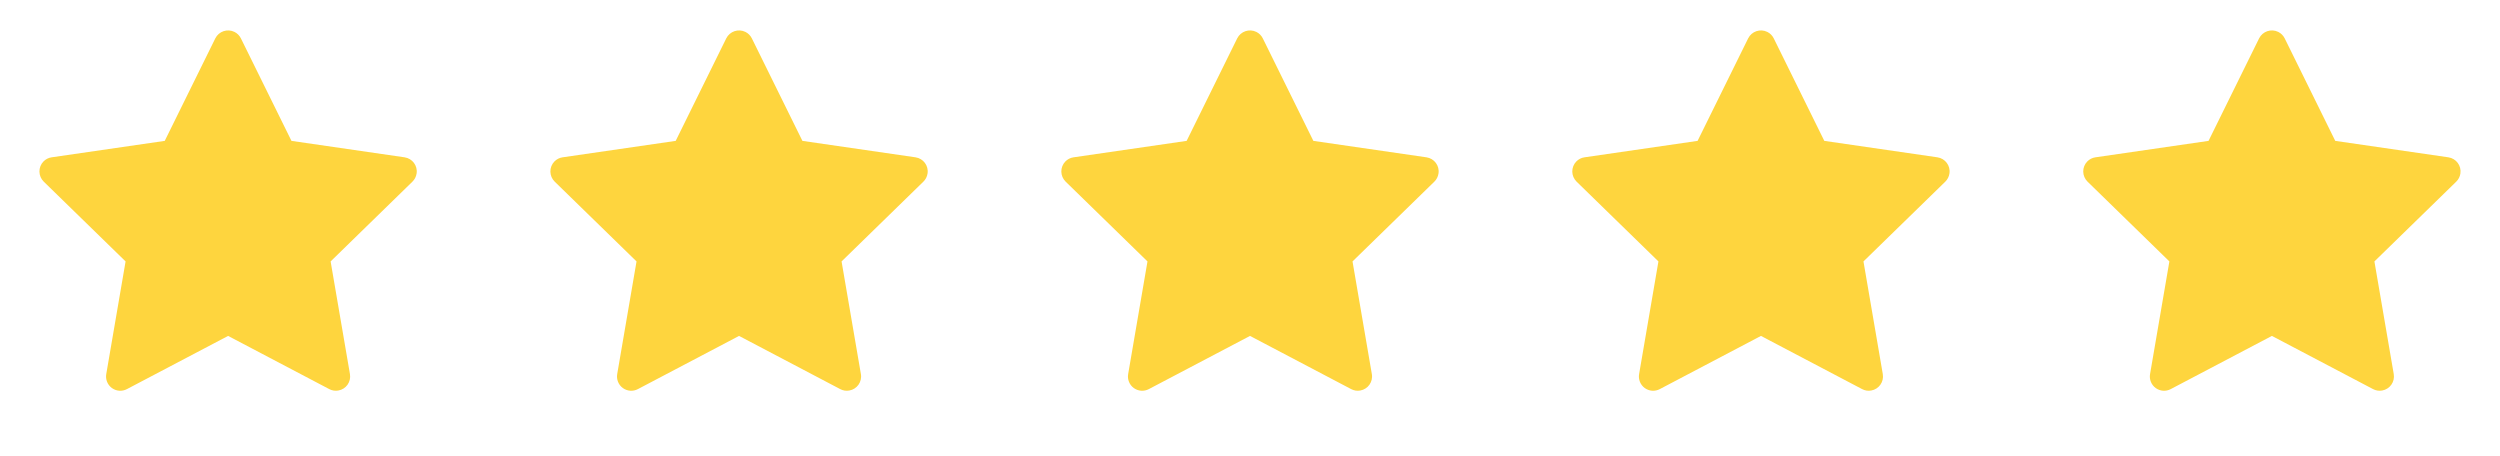
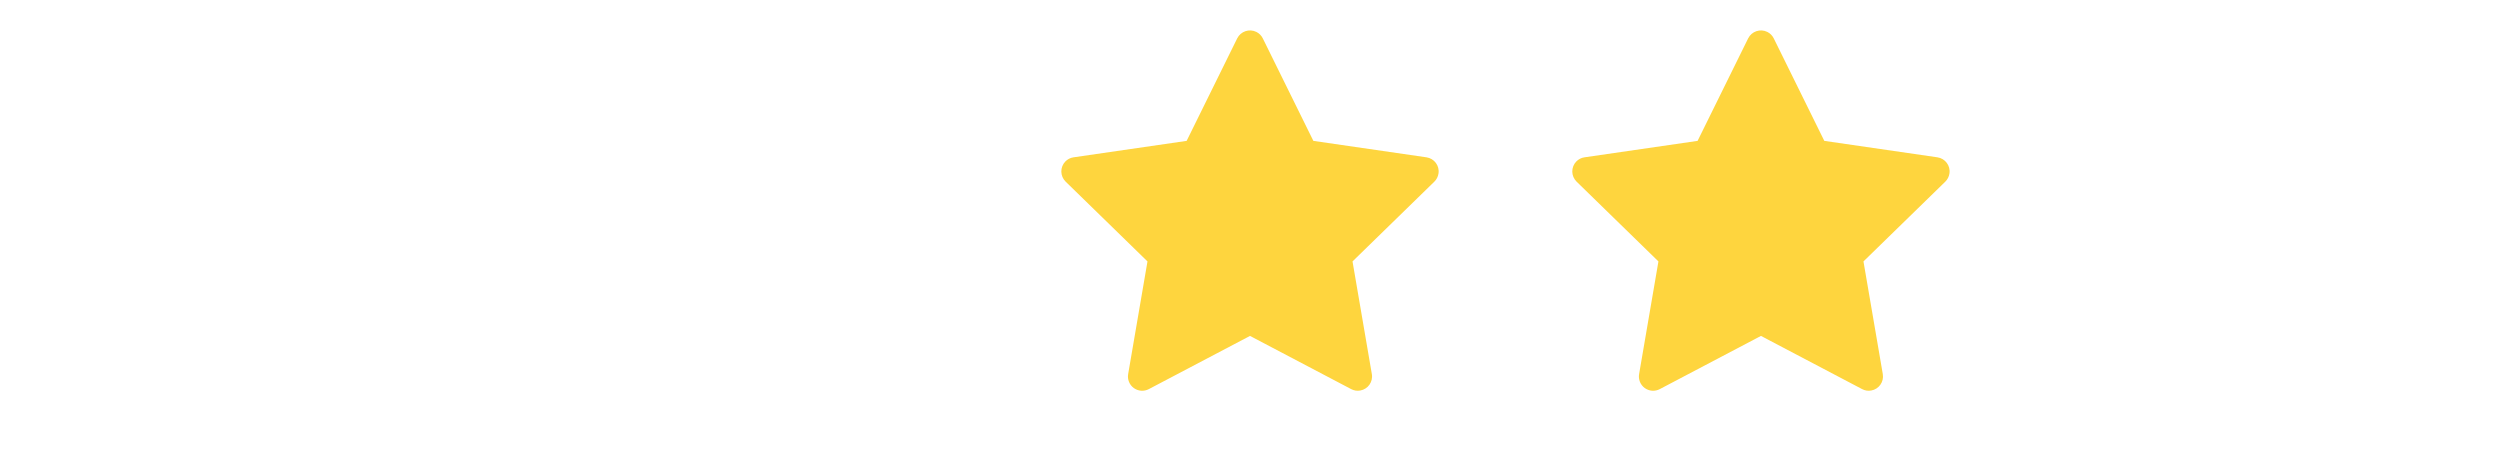
<svg xmlns="http://www.w3.org/2000/svg" width="137" height="25" viewBox="0 0 137 25" fill="none">
-   <path d="M22.17 8.621L15.972 7.72L13.201 2.102C13.125 1.948 13.001 1.824 12.847 1.748C12.461 1.558 11.992 1.716 11.799 2.102L9.028 7.72L2.83 8.621C2.659 8.645 2.502 8.726 2.383 8.848C2.238 8.996 2.158 9.196 2.161 9.404C2.164 9.611 2.249 9.809 2.397 9.954L6.882 14.326L5.823 20.5C5.798 20.644 5.814 20.792 5.869 20.927C5.923 21.062 6.015 21.179 6.133 21.265C6.251 21.35 6.39 21.401 6.536 21.412C6.681 21.422 6.827 21.391 6.956 21.323L12.5 18.408L18.044 21.323C18.196 21.404 18.372 21.431 18.54 21.401C18.965 21.328 19.25 20.925 19.177 20.5L18.118 14.326L22.602 9.954C22.725 9.834 22.805 9.678 22.83 9.507C22.895 9.08 22.598 8.684 22.17 8.621Z" fill="#FED53E" />
-   <path d="M50.17 8.621L43.972 7.72L41.201 2.102C41.125 1.948 41.001 1.824 40.847 1.748C40.461 1.558 39.992 1.716 39.799 2.102L37.028 7.72L30.83 8.621C30.659 8.645 30.502 8.726 30.383 8.848C30.238 8.996 30.159 9.196 30.161 9.404C30.164 9.611 30.249 9.809 30.397 9.954L34.882 14.326L33.823 20.5C33.798 20.644 33.814 20.792 33.869 20.927C33.923 21.062 34.015 21.179 34.133 21.265C34.251 21.35 34.391 21.401 34.536 21.412C34.681 21.422 34.827 21.391 34.956 21.323L40.5 18.408L46.044 21.323C46.196 21.404 46.371 21.431 46.54 21.401C46.965 21.328 47.251 20.925 47.177 20.5L46.118 14.326L50.602 9.954C50.725 9.834 50.805 9.678 50.83 9.507C50.895 9.08 50.598 8.684 50.17 8.621Z" fill="#FED53E" />
  <path d="M78.17 8.621L71.972 7.72L69.201 2.102C69.125 1.948 69.001 1.824 68.847 1.748C68.461 1.558 67.992 1.716 67.799 2.102L65.028 7.72L58.83 8.621C58.659 8.645 58.502 8.726 58.383 8.848C58.238 8.996 58.158 9.196 58.161 9.404C58.164 9.611 58.249 9.809 58.397 9.954L62.882 14.326L61.823 20.5C61.798 20.644 61.814 20.792 61.869 20.927C61.923 21.062 62.015 21.179 62.133 21.265C62.251 21.35 62.391 21.401 62.536 21.412C62.681 21.422 62.827 21.391 62.956 21.323L68.5 18.408L74.044 21.323C74.196 21.404 74.371 21.431 74.54 21.401C74.965 21.328 75.251 20.925 75.177 20.5L74.118 14.326L78.603 9.954C78.725 9.834 78.805 9.678 78.83 9.507C78.895 9.08 78.598 8.684 78.17 8.621Z" fill="#FED53E" />
  <path d="M106.17 8.621L99.972 7.72L97.201 2.102C97.125 1.948 97.001 1.824 96.847 1.748C96.461 1.558 95.992 1.716 95.799 2.102L93.028 7.72L86.83 8.621C86.659 8.645 86.502 8.726 86.383 8.848C86.238 8.996 86.159 9.196 86.161 9.404C86.164 9.611 86.249 9.809 86.397 9.954L90.882 14.326L89.823 20.5C89.798 20.644 89.814 20.792 89.869 20.927C89.923 21.062 90.015 21.179 90.133 21.265C90.251 21.35 90.391 21.401 90.536 21.412C90.681 21.422 90.827 21.391 90.956 21.323L96.5 18.408L102.044 21.323C102.196 21.404 102.372 21.431 102.54 21.401C102.965 21.328 103.25 20.925 103.177 20.5L102.118 14.326L106.603 9.954C106.725 9.834 106.805 9.678 106.83 9.507C106.895 9.08 106.598 8.684 106.17 8.621Z" fill="#FED53E" />
-   <path d="M134.17 8.621L127.972 7.72L125.201 2.102C125.125 1.948 125 1.824 124.847 1.748C124.461 1.558 123.992 1.716 123.799 2.102L121.028 7.72L114.83 8.621C114.659 8.645 114.502 8.726 114.383 8.848C114.238 8.996 114.158 9.196 114.161 9.404C114.164 9.611 114.249 9.809 114.397 9.954L118.882 14.326L117.823 20.5C117.798 20.644 117.814 20.792 117.869 20.927C117.923 21.062 118.015 21.179 118.133 21.265C118.251 21.35 118.39 21.401 118.536 21.412C118.681 21.422 118.827 21.391 118.956 21.323L124.5 18.408L130.044 21.323C130.196 21.404 130.372 21.431 130.54 21.401C130.965 21.328 131.25 20.925 131.177 20.5L130.118 14.326L134.603 9.954C134.725 9.834 134.805 9.678 134.83 9.507C134.895 9.08 134.598 8.684 134.17 8.621Z" fill="#FED53E" />
</svg>